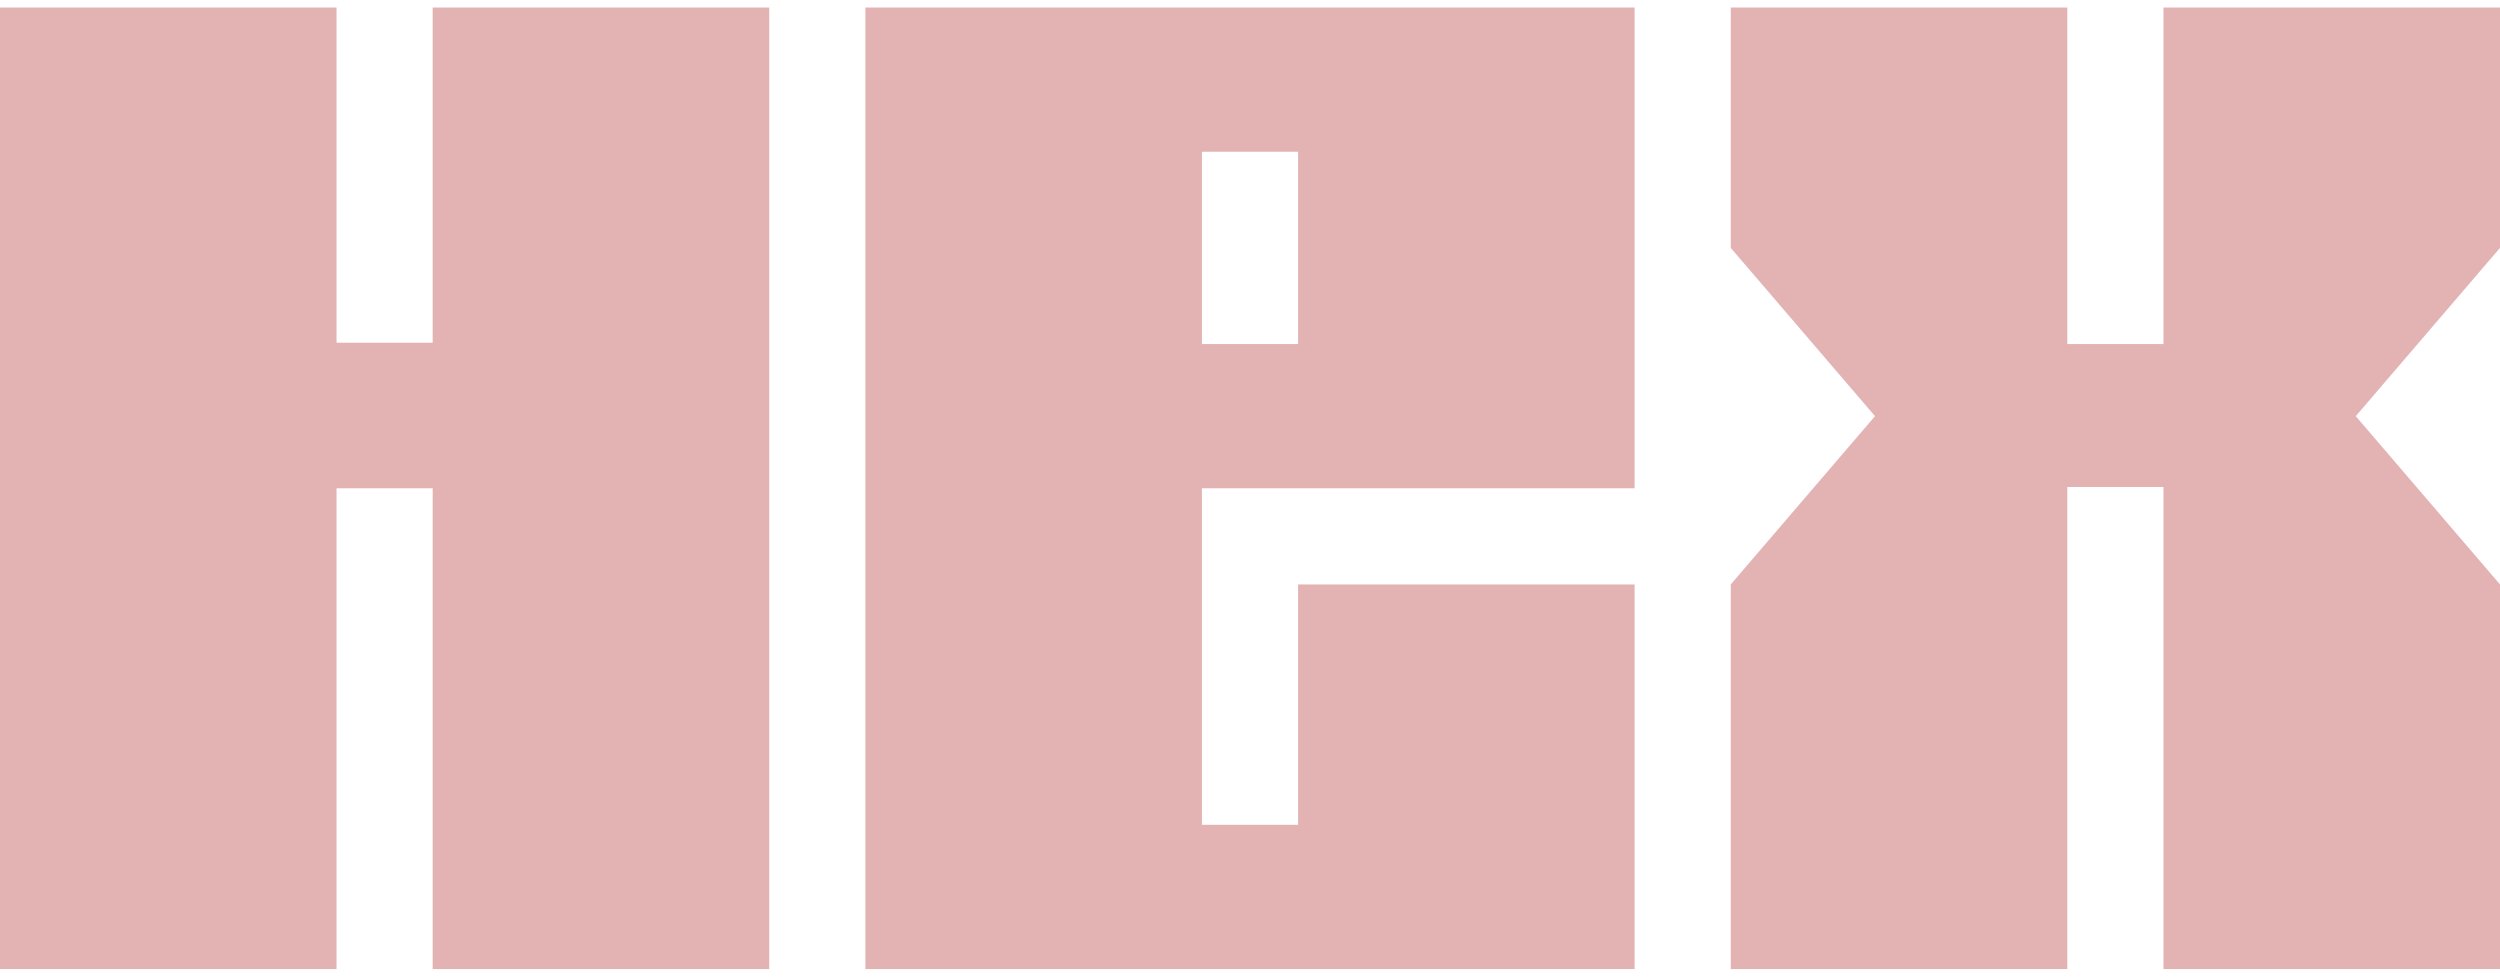
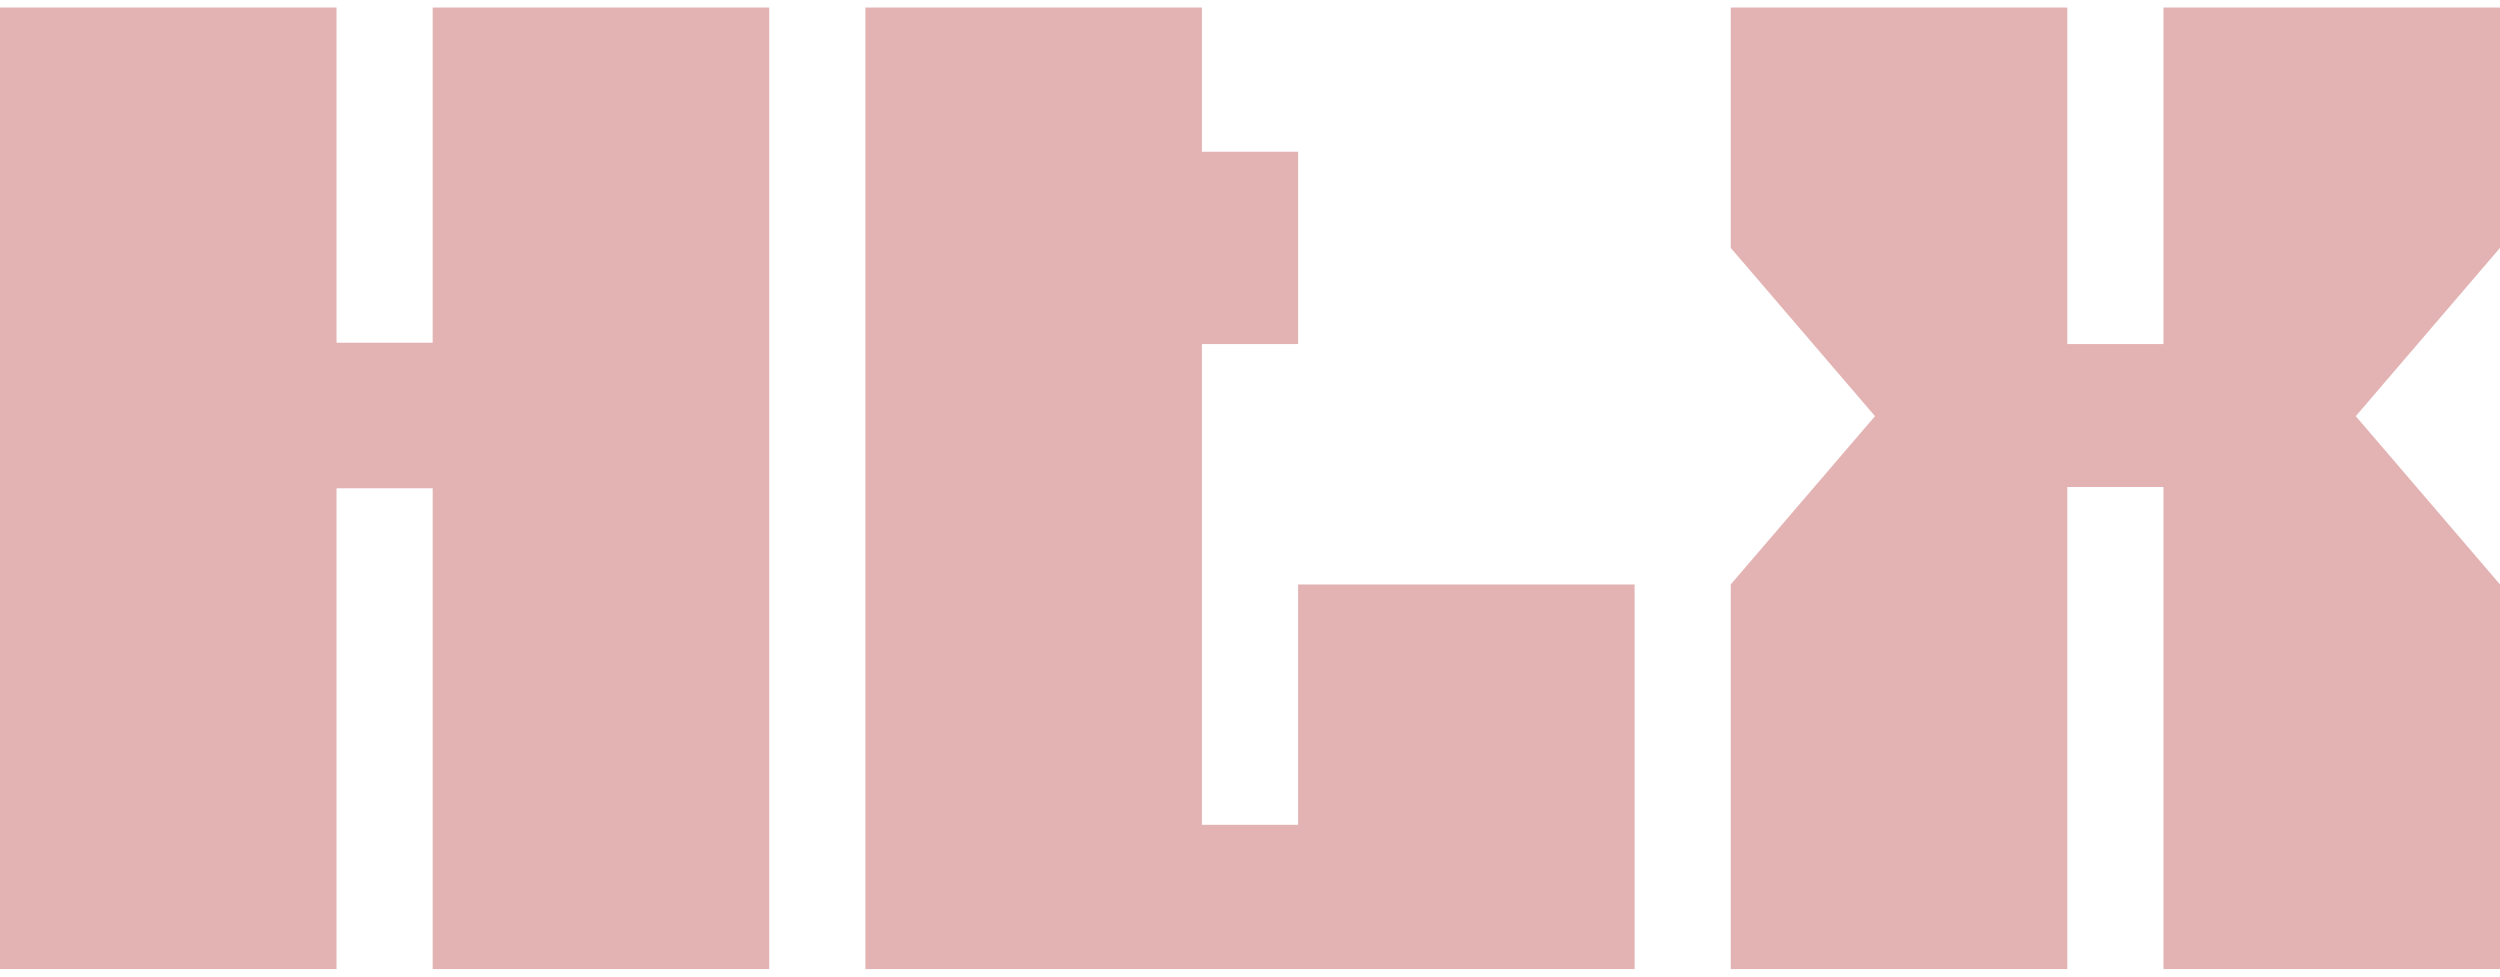
<svg xmlns="http://www.w3.org/2000/svg" fill="none" viewBox="0 0 52 20" class="Nav__Hex-sc-wbxqho-1 iqnmHi" width="64" height="25">
-   <path fill="#E3B2B3" fill-rule="evenodd" d="M9 0v6.973H7V0H0v20h7V10h2v10h7V0zm9 20h16v-8h-7v5h-2v-7h9V0H18zm7-13V3h2v4zm20 0V0h7v5l-3 3.5 3 3.5v8h-7V9.973h-2V20h-7v-8l3-3.5L36 5V0h7v7z" clip-rule="evenodd" />
+   <path fill="#E3B2B3" fill-rule="evenodd" d="M9 0v6.973H7V0H0v20h7V10h2v10h7V0zm9 20h16v-8h-7v5h-2v-7V0H18zm7-13V3h2v4zm20 0V0h7v5l-3 3.5 3 3.5v8h-7V9.973h-2V20h-7v-8l3-3.5L36 5V0h7v7z" clip-rule="evenodd" />
</svg>